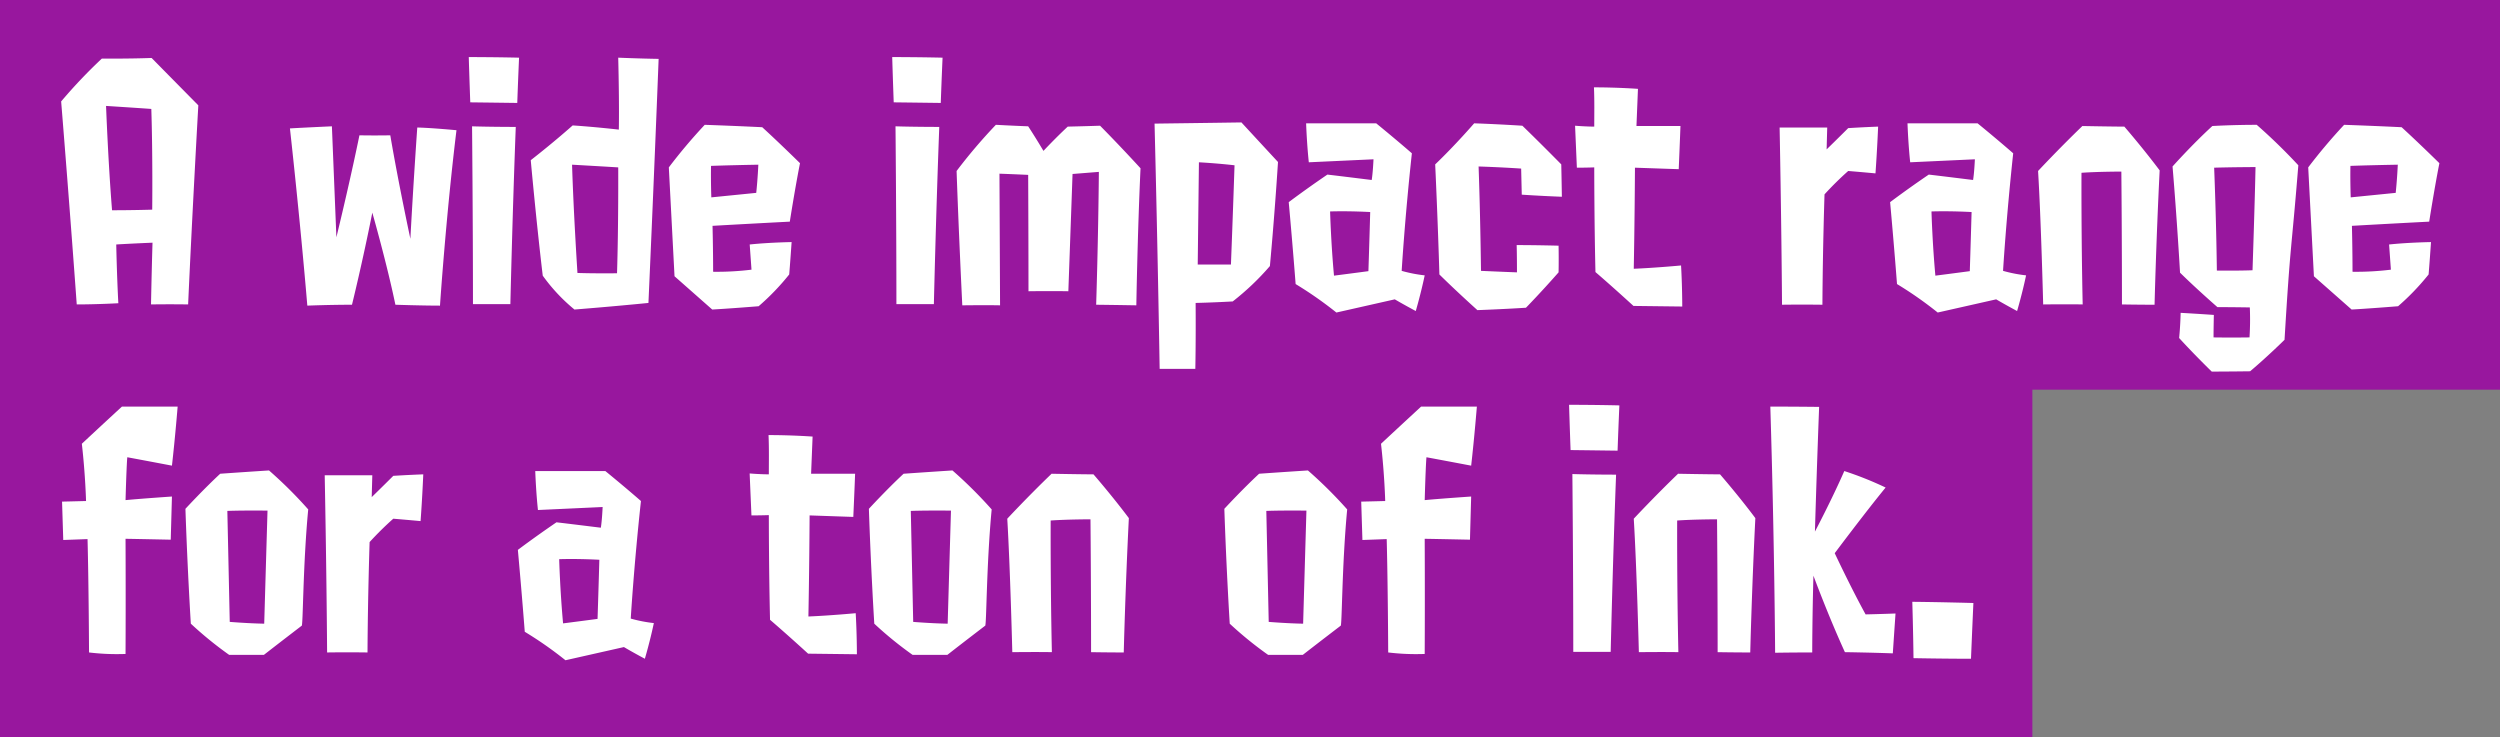
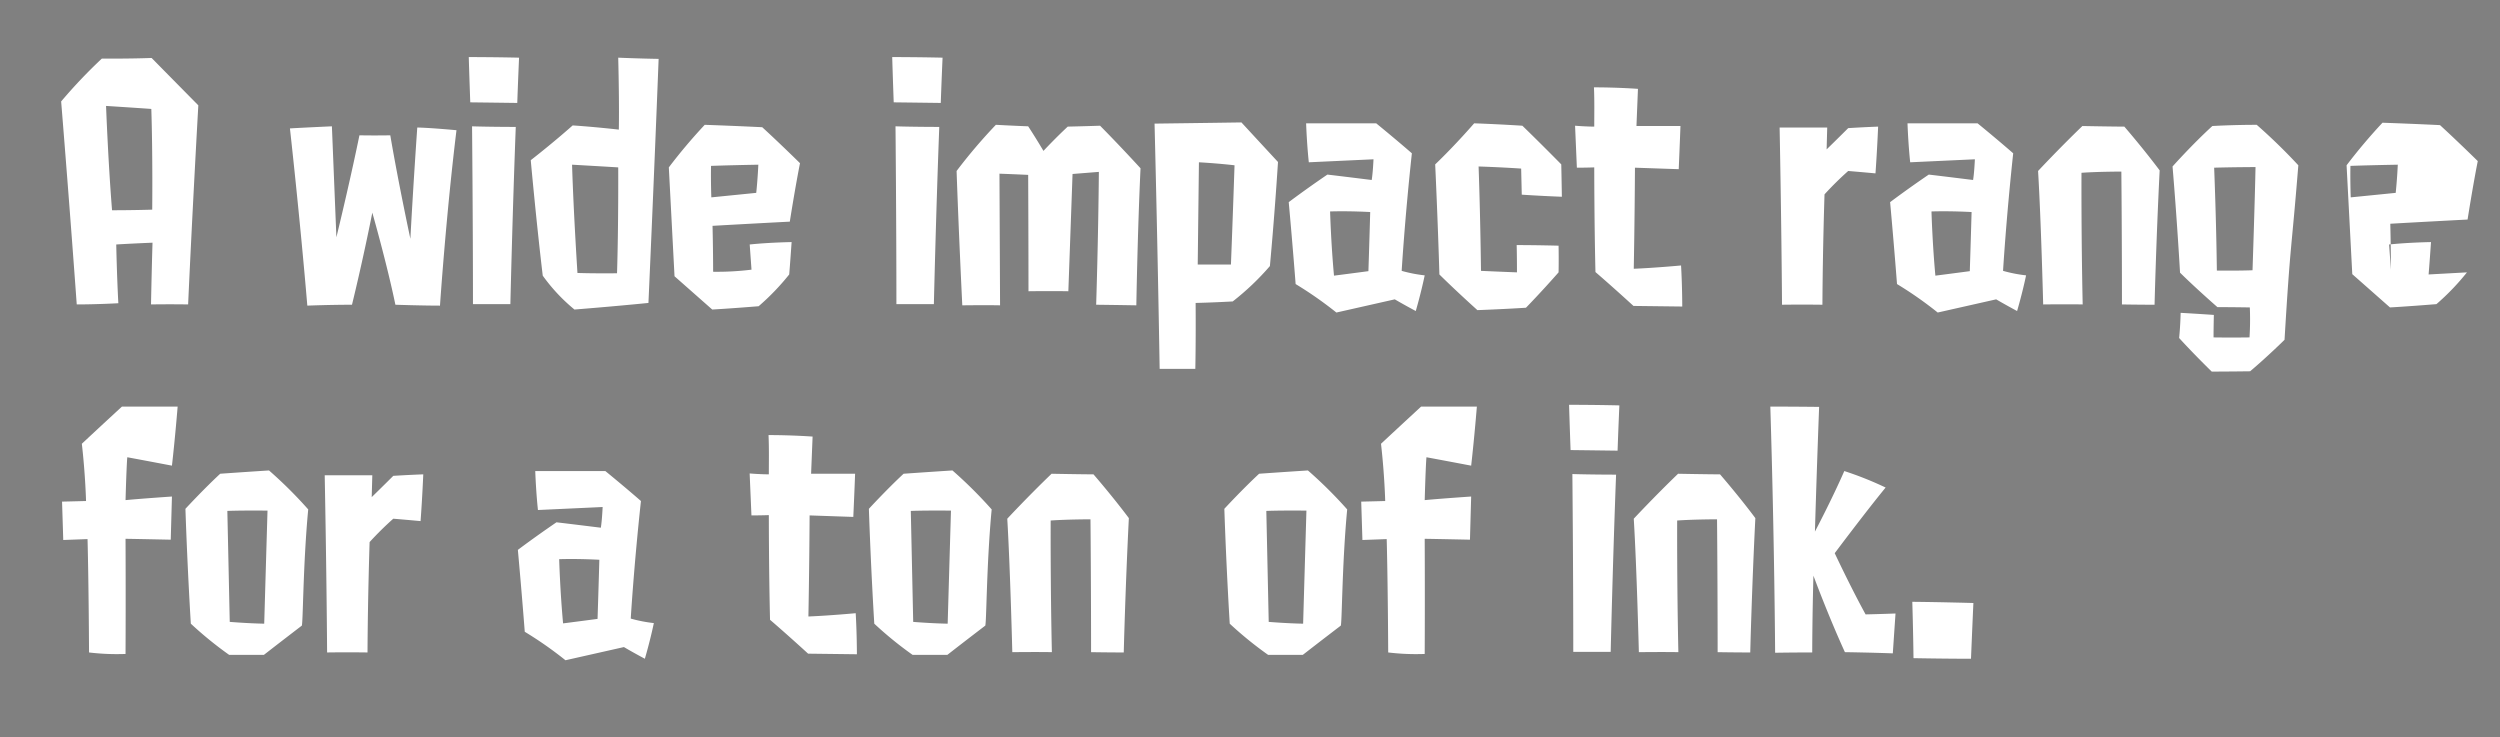
<svg xmlns="http://www.w3.org/2000/svg" width="417" height="123">
  <rect width="100%" height="100%" fill="#808080" stroke="none" />
-   <path data-name="べた塗り 3518" d="M1917 2731h417v65h-78v58h-339v-123Z" transform="translate(-1917 -2731)" style="fill-rule:evenodd;fill:#98179e" />
-   <path data-name="A wide impact range for a ton of ink." d="M1942.39 2765.97s-3.05.1-6.7.1c-.65-8.05-1-17.4-1-17.4s4 .25 7.55.5c.25 7.95.15 16.8.15 16.8Zm5.99 15.81c.7-15.51 1.7-33.21 1.7-33.21-4.2-4.25-7.79-7.9-7.79-7.9-4.25.15-8.3.1-8.3.1a85.5 85.5 0 0 0-6.79 7.15c1.5 18.5 2.6 33.86 2.6 33.86 3.39 0 6.94-.2 6.94-.2-.25-4.6-.35-9.8-.35-9.8 2.4-.15 6.05-.3 6.05-.3-.15 4.95-.25 10.3-.25 10.3 3.34-.05 6.19 0 6.19 0Zm34.57.05s4.4.15 7.44.15c0 0 1-14.96 2.75-29.26 0 0-4.19-.4-6.54-.45 0 0-.65 9.25-1.15 18.56 0 0-2-9.31-3.35-17.26 0 0-2.35.05-5.15 0 0 0-1.34 6.7-3.84 17.01l-.75-18.51s-4.45.2-7 .35c0 0 1.65 14.7 2.9 29.56 0 0 3.75-.15 7.45-.15 0 0 1.79-7.25 3.39-15.36 0 0 2.45 8.56 3.85 15.36Zm19.18-.1s.35-15.11.9-29.56c0 0-4.15 0-7.29-.1 0 0 .15 15.6.15 29.66h6.24Zm1.15-33.56c.15-4.25.3-7.55.3-7.55-4.25-.1-8.39-.1-8.39-.1.1 3.4.25 7.55.25 7.55 4.09.05 7.84.1 7.84.1Zm10.04 28.36s-.65-9.96-.9-18.06c0 0 4.45.25 7.7.45 0 0 .05 9.8-.2 17.66 0 0-3.5.05-6.6-.05Zm-.5 6.1s6.35-.5 12.34-1.1c0 0 .9-19.96 1.7-40.71-3.3-.05-6.74-.2-6.74-.2.2 8.25.1 12 .1 12s-3.9-.45-7.7-.7c0 0-2.95 2.65-6.99 5.8 0 0 .9 10 2 19.26a29.638 29.638 0 0 0 5.29 5.65Zm22.83-18.71s-.1-2.6-.05-5.25c0 0 2.55-.1 7.89-.2 0 0-.1 2.35-.35 4.7Zm12.99 12.86s.15-1.75.4-5.4c0 0-3.6.05-6.99.4l.3 4.2a47.2 47.2 0 0 1-6.4.35c0-3.75-.1-7.66-.1-7.66s5.15-.3 12.89-.7c0 0 .85-5.45 1.7-9.75 0 0-3.35-3.3-6.3-6 0 0-3.94-.2-9.59-.4a89.335 89.335 0 0 0-5.99 7.1l.95 18.16 6.29 5.55s2.8-.15 7.74-.55a39.981 39.981 0 0 0 5.1-5.3Zm24.13 4.95s.35-15.11.9-29.56c0 0-4.15 0-7.3-.1 0 0 .15 15.6.15 29.66h6.25Zm1.15-33.56c.15-4.25.3-7.55.3-7.55-4.25-.1-8.4-.1-8.4-.1.1 3.4.25 7.55.25 7.55 4.1.05 7.85.1 7.85.1Zm25.92 33.66c4 .05 6.7.1 6.7.1s.2-12.11.7-22.86c-3.95-4.3-6.75-7.1-6.75-7.1-2.94.1-5.39.15-5.39.15-2.2 2.05-4.05 4.05-4.05 4.05s-1.3-2.2-2.55-4.1c-2.69-.1-5.39-.25-5.39-.25a88.856 88.856 0 0 0-6.55 7.7c.35 10.2.95 22.41.95 22.41 4.6-.05 6.3 0 6.3 0 0-.4-.05-11.25-.1-21.96 2.7.1 4.79.2 4.79.2.05 10.81.05 19.41.05 19.41 4.05-.05 6.65 0 6.65 0 .4-11.11.7-19.56.7-19.56l4.39-.35c-.1 11.46-.45 22.16-.45 22.16Zm17.14-23.76s2.89.15 5.94.5c0 0-.3 9-.6 16.56h-5.54c.1-8.26.2-17.06.2-17.06Zm5.64 23.21a43.32 43.32 0 0 0 6.2-5.9s.75-7.96 1.35-17.36c0 0-3.15-3.4-6.1-6.6 0 0-6.64.1-14.49.2.55 22.01.85 40.91.85 40.91h5.95s.1-4.4.05-11c0 0 2.55-.05 6.19-.25Zm16.24-15.01c3.34-.1 6.69.1 6.69.1-.15 5.36-.3 9.86-.3 9.86-1.85.25-5.74.75-5.74.75-.5-5.4-.65-10.71-.65-10.71Zm10.79 14.66s1.35.8 3.5 1.95c0 0 .84-2.85 1.49-5.95a23.533 23.533 0 0 1-3.84-.75s.5-8.51 1.7-19.61c-2.7-2.35-5.95-5-5.95-5h-11.69c.15 3.9.45 6.5.45 6.5l10.79-.5s-.1 2.25-.3 3.45c-.05 0-4-.5-7.39-.9-3.75 2.55-6.45 4.6-6.45 4.6.7 7.71 1.15 13.66 1.15 13.66a64.01 64.01 0 0 1 6.8 4.75Zm27.77-22.51s-3.34-3.4-6.49-6.45c0 0-3.8-.25-8.04-.4 0 0-3.1 3.6-6.5 6.85 0 0 .45 9.6.7 18.36 0 0 2.35 2.35 6.34 5.95 0 0 4.2-.15 8.1-.4 0 0 2.45-2.5 5.44-5.9 0 0 .05-2 0-4.45 0 0-3.64-.1-6.99-.1 0 0 .05 1.5.05 4.55 0 0-2.7-.1-6-.25 0 0-.1-9.01-.4-17.41 0 0 3.4.1 7.1.35l.1 4.35s2.85.2 6.69.35c0 0-.05-3.25-.1-5.4Zm20.18 23.71s0-3.4-.2-6.85c0 0-4.24.4-7.89.55 0 0 .15-7.46.2-16.86 2.85.1 7.3.25 7.3.25.19-4.4.29-7.2.29-7.2h-7.34s.1-2.45.25-6.2c0 0-3.35-.25-7.34-.25.1 2.3.05 4.5.05 6.55 0 0-1.4 0-3.2-.15l.3 7c1.7 0 2.9-.05 2.9-.05s0 9.05.2 17.46c3.19 2.75 6.34 5.65 6.34 5.65Zm32.23-22.21c.29-4.05.44-7.8.44-7.8-2.64.1-4.99.25-4.99.25-1.8 1.8-3.6 3.55-3.6 3.55l.1-3.65h-7.94s.3 15.2.4 29.56c0 0 2.9-.05 6.74 0 .05-9.5.35-18.41.35-18.41a53.336 53.336 0 0 1 3.95-3.9c2.4.2 4.55.4 4.55.4Zm9.34 6.35c3.34-.1 6.69.1 6.69.1-.15 5.36-.3 9.86-.3 9.86-1.85.25-5.74.75-5.74.75-.5-5.4-.65-10.71-.65-10.71Zm10.79 14.66s1.35.8 3.49 1.95c0 0 .85-2.85 1.5-5.95a23.533 23.533 0 0 1-3.84-.75s.5-8.51 1.69-19.61c-2.69-2.35-5.94-5-5.94-5h-11.69c.15 3.9.45 6.5.45 6.5l10.79-.5s-.1 2.25-.3 3.45c-.05 0-4-.5-7.39-.9-3.75 2.55-6.45 4.6-6.45 4.6.7 7.71 1.15 13.66 1.15 13.66a63.234 63.234 0 0 1 6.79 4.75Zm20.98.85c2.9.05 5.44.05 5.44.05s.25-10.35.85-22.41c-2.85-3.8-5.89-7.3-5.89-7.3-1.9 0-7-.1-7-.1-4.04 3.9-7.39 7.5-7.39 7.5.5 8.25.85 22.26.85 22.26 4.54-.05 6.59 0 6.59 0-.25-11.45-.2-21.96-.2-21.96 2.9-.2 6.65-.2 6.65-.2.1 10.71.1 22.16.1 22.16Zm22.28-22.91c-.1 5.3-.5 17.21-.5 17.21-2.7.1-5.95.05-5.95.05-.1-8.56-.45-17.16-.45-17.16 3.75-.1 6.9-.1 6.9-.1Zm4.84 28.81c1-16.7 1.1-14.25 2.3-29.11a94.2 94.2 0 0 0-6.94-6.75c-4.05 0-7.4.2-7.4.2-3.44 3.15-6.64 6.75-6.64 6.75.75 8.9 1.25 17.71 1.25 17.71 2.79 2.75 6.24 5.75 6.24 5.75 2.75 0 5.4.05 5.4.05a48.309 48.309 0 0 1-.05 5c-3.2.05-6 0-6 0 0-1.6.05-3.75.05-3.75-2.05-.15-5.54-.35-5.54-.35-.05 2.35-.25 4.2-.25 4.2 2.65 2.9 5.44 5.6 5.44 5.6 2.7 0 6.4-.05 6.4-.05 2.85-2.4 5.74-5.25 5.74-5.25Zm11.04-23.76s-.1-2.6-.05-5.25c0 0 2.55-.1 7.9-.2 0 0-.1 2.35-.35 4.7Zm12.99 12.86s.15-1.75.4-5.4c0 0-3.6.05-6.99.4l.3 4.2a47.2 47.2 0 0 1-6.4.35c0-3.75-.1-7.66-.1-7.66s5.15-.3 12.89-.7c0 0 .85-5.45 1.7-9.75 0 0-3.35-3.3-6.3-6 0 0-3.94-.2-9.59-.4a91.853 91.853 0 0 0-5.99 7.1l.95 18.16 6.29 5.55s2.8-.15 7.75-.55a40.261 40.261 0 0 0 5.09-5.3Zm-384.15 37.64c.1-3.75.25-7.1.3-7.15 3.5.65 7.44 1.4 7.44 1.4.55-4.85.95-9.85.95-9.85h-9.29s-3.05 2.8-6.69 6.2c.6 5.25.7 9.55.7 9.55s-1.8.05-4 .1l.2 6.4c1.45-.05 4.05-.15 4.05-.15.2 7.56.25 18.91.25 18.91a38.8 38.8 0 0 0 6.09.25c.05-9.65 0-19.21 0-19.21 2.9.05 7.54.15 7.54.15s.1-3.55.2-7.2c0 0-5.14.35-7.74.6Zm16.98 1.8c2.7-.1 6.7-.05 6.7-.05-.3 10.2-.55 18.86-.55 18.86-2.75-.05-5.75-.3-5.75-.3-.2-9.46-.4-18.51-.4-18.51Zm12.39 19.16c.25.25.2-9.96 1.1-19.41a72.17 72.17 0 0 0-6.54-6.5c-4.65.3-8.14.55-8.14.55-2.85 2.65-5.8 5.85-5.8 5.85.35 10.4.9 19.16.9 19.16a62.06 62.06 0 0 0 6.39 5.2h5.8c3.15-2.45 6.29-4.85 6.29-4.85Zm19.84-17.46c.3-4.05.45-7.8.45-7.8-2.65.1-5 .25-5 .25-1.8 1.8-3.6 3.55-3.6 3.55l.1-3.65h-7.94s.3 15.2.4 29.56c0 0 2.9-.05 6.74 0 .05-9.5.35-18.41.35-18.41a53.336 53.336 0 0 1 3.95-3.9c2.4.2 4.55.4 4.55.4Zm23.12 6.35c3.35-.1 6.7.1 6.7.1-.15 5.36-.3 9.86-.3 9.86-1.85.25-5.75.75-5.75.75-.5-5.4-.65-10.71-.65-10.71Zm10.8 14.66s1.34.8 3.49 1.95c0 0 .85-2.85 1.5-5.95a23.553 23.553 0 0 1-3.85-.75s.5-8.51 1.7-19.61c-2.69-2.35-5.94-5-5.94-5h-11.69c.15 3.9.45 6.5.45 6.5l10.79-.5s-.1 2.25-.3 3.45c-.05 0-4-.5-7.4-.9-3.74 2.55-6.44 4.6-6.44 4.6.7 7.71 1.15 13.66 1.15 13.66a63.234 63.234 0 0 1 6.79 4.75Zm38.86 1.2s0-3.4-.2-6.85c0 0-4.25.4-7.89.55 0 0 .15-7.46.2-16.86 2.84.1 7.29.25 7.29.25.2-4.4.3-7.2.3-7.2h-7.34s.1-2.45.25-6.2c0 0-3.35-.25-7.35-.25.1 2.3.05 4.5.05 6.55 0 0-1.4 0-3.2-.15l.3 7c1.7 0 2.9-.05 2.9-.05s0 9.05.2 17.46c3.2 2.75 6.35 5.65 6.35 5.65Zm8.99-23.91c2.7-.1 6.7-.05 6.7-.05-.3 10.2-.55 18.86-.55 18.86-2.75-.05-5.75-.3-5.75-.3-.2-9.46-.4-18.51-.4-18.51Zm12.39 19.16c.25.25.2-9.96 1.1-19.41a73.661 73.661 0 0 0-6.54-6.5c-4.65.3-8.15.55-8.15.55-2.85 2.65-5.79 5.85-5.79 5.85.35 10.4.9 19.16.9 19.16a60.854 60.854 0 0 0 6.39 5.2h5.8c3.14-2.45 6.29-4.85 6.29-4.85Zm17.68 4.4c2.9.05 5.45.05 5.45.05s.25-10.35.85-22.41c-2.85-3.8-5.9-7.3-5.9-7.3-1.89 0-6.99-.1-6.99-.1-4.05 3.9-7.39 7.5-7.39 7.5.49 8.25.84 22.26.84 22.26 4.55-.05 6.6 0 6.6 0-.25-11.45-.2-21.96-.2-21.96 2.9-.2 6.64-.2 6.64-.2.1 10.71.1 22.16.1 22.16Zm29.23-23.56c2.69-.1 6.69-.05 6.69-.05-.3 10.2-.55 18.86-.55 18.86-2.75-.05-5.74-.3-5.74-.3-.2-9.46-.4-18.51-.4-18.51Zm12.39 19.16c.25.25.2-9.96 1.1-19.41a73.03 73.03 0 0 0-6.55-6.5c-4.65.3-8.14.55-8.14.55-2.85 2.65-5.8 5.85-5.8 5.85.35 10.4.9 19.16.9 19.16a61.531 61.531 0 0 0 6.4 5.2h5.79c3.15-2.45 6.3-4.85 6.3-4.85Zm14.03-20.96c.1-3.75.25-7.1.3-7.15 3.5.65 7.45 1.4 7.45 1.4.55-4.85.95-9.85.95-9.85h-9.3s-3.04 2.8-6.69 6.2c.6 5.25.7 9.55.7 9.55s-1.8.05-4 .1l.2 6.4c1.45-.05 4.05-.15 4.05-.15.2 7.56.25 18.91.25 18.91a38.9 38.9 0 0 0 6.09.25c.05-9.65 0-19.21 0-19.21 2.9.05 7.55.15 7.55.15s.1-3.55.2-7.2c0 0-5.15.35-7.75.6Zm31.02 25.31s.35-15.11.9-29.56c0 0-4.14 0-7.29-.1 0 0 .15 15.6.15 29.66h6.24Zm1.15-33.56c.15-4.25.3-7.55.3-7.55-4.24-.1-8.39-.1-8.39-.1.1 3.4.25 7.55.25 7.55 4.1.05 7.84.1 7.84.1Zm16.69 33.61c2.9.05 5.44.05 5.44.05s.25-10.35.85-22.41c-2.84-3.8-5.89-7.3-5.89-7.3-1.9 0-7-.1-7-.1-4.04 3.9-7.39 7.5-7.39 7.5.5 8.25.85 22.26.85 22.26 4.55-.05 6.59 0 6.59 0-.25-11.45-.2-21.96-.2-21.96 2.9-.2 6.65-.2 6.65-.2.1 10.71.1 22.16.1 22.16Zm29.22.2s.2-3 .45-6.65c0 0-2.55.1-4.99.15-2.55-4.65-5.15-10.21-5.15-10.21s5.05-6.75 8.49-10.95a56.973 56.973 0 0 0-6.89-2.75c-2.1 4.8-4.9 10.1-4.9 10.1s.25-8.85.7-20.8c0 0-3.94-.05-8.14-.05.7 22.9.8 41.06.8 41.06s2.6-.05 6.19-.05c0 0 0-5.5.2-12.81 0 0 2.4 6.51 5.25 12.76 0 0 3.85.05 7.99.2Zm13.44-8.4s-5.25-.15-10.19-.2c0 0 .15 4.9.2 9.4 0 0 5.24.1 9.59.1 0 0 .2-4.85.4-9.3Z" transform="translate(-1917 -2731)" style="fill:#fff;fill-rule:evenodd" />
+   <path data-name="A wide impact range for a ton of ink." d="M1942.39 2765.97s-3.05.1-6.7.1c-.65-8.05-1-17.4-1-17.4s4 .25 7.55.5c.25 7.95.15 16.8.15 16.8Zm5.99 15.81c.7-15.51 1.7-33.21 1.7-33.21-4.2-4.25-7.79-7.9-7.79-7.9-4.25.15-8.3.1-8.3.1a85.5 85.5 0 0 0-6.79 7.15c1.5 18.5 2.6 33.86 2.6 33.86 3.39 0 6.94-.2 6.94-.2-.25-4.6-.35-9.8-.35-9.8 2.4-.15 6.05-.3 6.05-.3-.15 4.95-.25 10.3-.25 10.3 3.34-.05 6.19 0 6.19 0Zm34.57.05s4.4.15 7.44.15c0 0 1-14.96 2.75-29.26 0 0-4.19-.4-6.54-.45 0 0-.65 9.25-1.15 18.56 0 0-2-9.31-3.35-17.26 0 0-2.35.05-5.15 0 0 0-1.34 6.7-3.84 17.01l-.75-18.51s-4.45.2-7 .35c0 0 1.65 14.7 2.9 29.56 0 0 3.75-.15 7.45-.15 0 0 1.79-7.25 3.39-15.36 0 0 2.45 8.56 3.85 15.36Zm19.18-.1s.35-15.11.9-29.56c0 0-4.15 0-7.29-.1 0 0 .15 15.6.15 29.66h6.24Zm1.15-33.56c.15-4.25.3-7.55.3-7.55-4.25-.1-8.39-.1-8.39-.1.1 3.4.25 7.55.25 7.55 4.09.05 7.84.1 7.84.1Zm10.04 28.36s-.65-9.96-.9-18.06c0 0 4.45.25 7.7.45 0 0 .05 9.8-.2 17.66 0 0-3.5.05-6.6-.05Zm-.5 6.1s6.35-.5 12.34-1.1c0 0 .9-19.96 1.7-40.71-3.3-.05-6.74-.2-6.74-.2.2 8.25.1 12 .1 12s-3.9-.45-7.7-.7c0 0-2.95 2.65-6.99 5.8 0 0 .9 10 2 19.26a29.638 29.638 0 0 0 5.29 5.65Zm22.83-18.71s-.1-2.6-.05-5.25c0 0 2.55-.1 7.89-.2 0 0-.1 2.35-.35 4.7Zm12.99 12.86s.15-1.75.4-5.4c0 0-3.6.05-6.99.4l.3 4.2a47.2 47.2 0 0 1-6.4.35c0-3.75-.1-7.66-.1-7.66s5.15-.3 12.89-.7c0 0 .85-5.45 1.7-9.75 0 0-3.35-3.3-6.3-6 0 0-3.94-.2-9.59-.4a89.335 89.335 0 0 0-5.99 7.1l.95 18.16 6.29 5.55s2.8-.15 7.74-.55a39.981 39.981 0 0 0 5.1-5.3Zm24.13 4.95s.35-15.11.9-29.56c0 0-4.15 0-7.3-.1 0 0 .15 15.6.15 29.66h6.25Zm1.15-33.56c.15-4.25.3-7.55.3-7.55-4.25-.1-8.4-.1-8.4-.1.1 3.4.25 7.55.25 7.55 4.1.05 7.85.1 7.85.1Zm25.92 33.66c4 .05 6.7.1 6.7.1s.2-12.11.7-22.86c-3.95-4.3-6.75-7.1-6.75-7.1-2.94.1-5.39.15-5.39.15-2.2 2.05-4.05 4.05-4.05 4.05s-1.3-2.2-2.55-4.1c-2.69-.1-5.39-.25-5.39-.25a88.856 88.856 0 0 0-6.55 7.7c.35 10.2.95 22.41.95 22.41 4.6-.05 6.3 0 6.3 0 0-.4-.05-11.25-.1-21.96 2.7.1 4.79.2 4.79.2.05 10.81.05 19.41.05 19.41 4.05-.05 6.65 0 6.65 0 .4-11.11.7-19.56.7-19.56l4.39-.35c-.1 11.46-.45 22.16-.45 22.16Zm17.14-23.76s2.89.15 5.94.5c0 0-.3 9-.6 16.56h-5.54c.1-8.26.2-17.06.2-17.06Zm5.64 23.21a43.32 43.32 0 0 0 6.2-5.9s.75-7.96 1.35-17.36c0 0-3.15-3.4-6.1-6.6 0 0-6.64.1-14.49.2.55 22.01.85 40.91.85 40.91h5.95s.1-4.4.05-11c0 0 2.55-.05 6.19-.25Zm16.24-15.01c3.34-.1 6.69.1 6.69.1-.15 5.36-.3 9.86-.3 9.86-1.85.25-5.74.75-5.74.75-.5-5.4-.65-10.71-.65-10.71Zm10.79 14.66s1.35.8 3.5 1.95c0 0 .84-2.85 1.49-5.95a23.533 23.533 0 0 1-3.84-.75s.5-8.51 1.7-19.61c-2.7-2.35-5.95-5-5.95-5h-11.69c.15 3.9.45 6.5.45 6.5l10.79-.5s-.1 2.25-.3 3.45c-.05 0-4-.5-7.39-.9-3.75 2.55-6.45 4.6-6.45 4.6.7 7.71 1.15 13.66 1.15 13.66a64.01 64.01 0 0 1 6.8 4.75Zm27.77-22.51s-3.34-3.4-6.49-6.45c0 0-3.8-.25-8.04-.4 0 0-3.1 3.6-6.5 6.85 0 0 .45 9.6.7 18.36 0 0 2.35 2.35 6.34 5.95 0 0 4.2-.15 8.1-.4 0 0 2.45-2.5 5.44-5.9 0 0 .05-2 0-4.45 0 0-3.64-.1-6.99-.1 0 0 .05 1.5.05 4.55 0 0-2.7-.1-6-.25 0 0-.1-9.01-.4-17.41 0 0 3.4.1 7.1.35l.1 4.35s2.85.2 6.69.35c0 0-.05-3.25-.1-5.4Zm20.18 23.71s0-3.4-.2-6.85c0 0-4.24.4-7.89.55 0 0 .15-7.46.2-16.86 2.85.1 7.3.25 7.3.25.19-4.4.29-7.2.29-7.2h-7.34s.1-2.45.25-6.2c0 0-3.35-.25-7.34-.25.1 2.3.05 4.5.05 6.55 0 0-1.4 0-3.2-.15l.3 7c1.7 0 2.9-.05 2.9-.05s0 9.05.2 17.46c3.19 2.75 6.34 5.65 6.34 5.65Zm32.23-22.21c.29-4.05.44-7.8.44-7.8-2.64.1-4.99.25-4.99.25-1.8 1.8-3.6 3.55-3.6 3.55l.1-3.65h-7.94s.3 15.2.4 29.56c0 0 2.9-.05 6.74 0 .05-9.5.35-18.41.35-18.41a53.336 53.336 0 0 1 3.95-3.9c2.4.2 4.55.4 4.55.4Zm9.34 6.35c3.34-.1 6.69.1 6.69.1-.15 5.36-.3 9.86-.3 9.86-1.85.25-5.74.75-5.74.75-.5-5.4-.65-10.71-.65-10.71Zm10.79 14.66s1.35.8 3.49 1.95c0 0 .85-2.85 1.5-5.95a23.533 23.533 0 0 1-3.84-.75s.5-8.51 1.69-19.61c-2.69-2.35-5.94-5-5.94-5h-11.69c.15 3.9.45 6.5.45 6.5l10.79-.5s-.1 2.25-.3 3.45c-.05 0-4-.5-7.39-.9-3.75 2.55-6.45 4.6-6.45 4.6.7 7.71 1.15 13.66 1.15 13.66a63.234 63.234 0 0 1 6.79 4.75Zm20.98.85c2.9.05 5.44.05 5.44.05s.25-10.35.85-22.41c-2.85-3.8-5.89-7.3-5.89-7.3-1.9 0-7-.1-7-.1-4.04 3.9-7.39 7.5-7.39 7.5.5 8.25.85 22.26.85 22.26 4.54-.05 6.59 0 6.59 0-.25-11.45-.2-21.96-.2-21.96 2.9-.2 6.65-.2 6.65-.2.1 10.71.1 22.16.1 22.16Zm22.28-22.91c-.1 5.3-.5 17.21-.5 17.21-2.7.1-5.95.05-5.95.05-.1-8.56-.45-17.16-.45-17.16 3.75-.1 6.9-.1 6.9-.1Zm4.84 28.81c1-16.7 1.1-14.25 2.3-29.11a94.2 94.2 0 0 0-6.94-6.75c-4.05 0-7.4.2-7.4.2-3.44 3.15-6.64 6.75-6.64 6.75.75 8.9 1.25 17.71 1.25 17.71 2.79 2.75 6.24 5.75 6.24 5.75 2.75 0 5.4.05 5.4.05a48.309 48.309 0 0 1-.05 5c-3.2.05-6 0-6 0 0-1.6.05-3.75.05-3.75-2.05-.15-5.54-.35-5.54-.35-.05 2.35-.25 4.2-.25 4.2 2.65 2.9 5.44 5.6 5.44 5.6 2.7 0 6.4-.05 6.4-.05 2.85-2.4 5.74-5.25 5.74-5.25Zm11.04-23.76s-.1-2.6-.05-5.25c0 0 2.55-.1 7.9-.2 0 0-.1 2.35-.35 4.7Zm12.99 12.86s.15-1.75.4-5.4c0 0-3.6.05-6.99.4l.3 4.2c0-3.75-.1-7.66-.1-7.66s5.15-.3 12.89-.7c0 0 .85-5.45 1.7-9.75 0 0-3.35-3.3-6.3-6 0 0-3.94-.2-9.59-.4a91.853 91.853 0 0 0-5.99 7.1l.95 18.16 6.29 5.55s2.8-.15 7.75-.55a40.261 40.261 0 0 0 5.09-5.3Zm-384.15 37.64c.1-3.75.25-7.1.3-7.15 3.5.65 7.44 1.4 7.44 1.4.55-4.85.95-9.85.95-9.85h-9.29s-3.05 2.8-6.69 6.2c.6 5.25.7 9.55.7 9.55s-1.8.05-4 .1l.2 6.4c1.45-.05 4.05-.15 4.05-.15.2 7.56.25 18.91.25 18.91a38.8 38.8 0 0 0 6.09.25c.05-9.65 0-19.21 0-19.21 2.9.05 7.54.15 7.54.15s.1-3.55.2-7.2c0 0-5.14.35-7.74.6Zm16.98 1.8c2.7-.1 6.7-.05 6.7-.05-.3 10.2-.55 18.86-.55 18.86-2.75-.05-5.75-.3-5.75-.3-.2-9.46-.4-18.51-.4-18.51Zm12.39 19.16c.25.25.2-9.96 1.1-19.41a72.17 72.17 0 0 0-6.54-6.5c-4.65.3-8.14.55-8.14.55-2.85 2.65-5.8 5.85-5.8 5.85.35 10.4.9 19.16.9 19.16a62.06 62.06 0 0 0 6.39 5.2h5.8c3.15-2.45 6.29-4.85 6.29-4.85Zm19.84-17.46c.3-4.05.45-7.8.45-7.8-2.65.1-5 .25-5 .25-1.8 1.8-3.6 3.55-3.6 3.55l.1-3.65h-7.94s.3 15.2.4 29.56c0 0 2.9-.05 6.74 0 .05-9.5.35-18.41.35-18.41a53.336 53.336 0 0 1 3.95-3.9c2.4.2 4.55.4 4.55.4Zm23.12 6.35c3.35-.1 6.7.1 6.7.1-.15 5.36-.3 9.86-.3 9.86-1.85.25-5.75.75-5.75.75-.5-5.4-.65-10.71-.65-10.71Zm10.8 14.66s1.34.8 3.49 1.95c0 0 .85-2.85 1.5-5.95a23.553 23.553 0 0 1-3.85-.75s.5-8.51 1.7-19.61c-2.69-2.35-5.94-5-5.94-5h-11.69c.15 3.9.45 6.5.45 6.5l10.79-.5s-.1 2.25-.3 3.45c-.05 0-4-.5-7.4-.9-3.74 2.55-6.44 4.6-6.44 4.6.7 7.71 1.15 13.66 1.15 13.66a63.234 63.234 0 0 1 6.79 4.75Zm38.86 1.2s0-3.4-.2-6.85c0 0-4.25.4-7.89.55 0 0 .15-7.46.2-16.86 2.84.1 7.29.25 7.29.25.2-4.4.3-7.2.3-7.2h-7.34s.1-2.45.25-6.2c0 0-3.35-.25-7.35-.25.1 2.3.05 4.5.05 6.55 0 0-1.4 0-3.2-.15l.3 7c1.7 0 2.9-.05 2.9-.05s0 9.05.2 17.46c3.2 2.75 6.35 5.65 6.35 5.65Zm8.99-23.91c2.7-.1 6.7-.05 6.7-.05-.3 10.2-.55 18.86-.55 18.86-2.75-.05-5.75-.3-5.75-.3-.2-9.46-.4-18.51-.4-18.51Zm12.39 19.16c.25.25.2-9.96 1.1-19.41a73.661 73.661 0 0 0-6.54-6.5c-4.65.3-8.15.55-8.15.55-2.85 2.65-5.79 5.85-5.79 5.85.35 10.4.9 19.16.9 19.16a60.854 60.854 0 0 0 6.39 5.2h5.8c3.14-2.45 6.29-4.85 6.29-4.85Zm17.68 4.4c2.9.05 5.45.05 5.45.05s.25-10.35.85-22.41c-2.85-3.8-5.9-7.3-5.9-7.3-1.89 0-6.99-.1-6.99-.1-4.05 3.9-7.39 7.5-7.39 7.5.49 8.25.84 22.26.84 22.26 4.55-.05 6.6 0 6.6 0-.25-11.45-.2-21.96-.2-21.96 2.9-.2 6.64-.2 6.64-.2.1 10.71.1 22.16.1 22.16Zm29.23-23.56c2.69-.1 6.69-.05 6.69-.05-.3 10.2-.55 18.86-.55 18.86-2.75-.05-5.74-.3-5.74-.3-.2-9.46-.4-18.51-.4-18.51Zm12.39 19.16c.25.25.2-9.96 1.1-19.41a73.03 73.03 0 0 0-6.55-6.5c-4.65.3-8.14.55-8.14.55-2.85 2.65-5.8 5.85-5.8 5.85.35 10.4.9 19.16.9 19.16a61.531 61.531 0 0 0 6.4 5.2h5.79c3.15-2.45 6.3-4.85 6.3-4.85Zm14.03-20.96c.1-3.75.25-7.1.3-7.15 3.5.65 7.45 1.4 7.45 1.4.55-4.85.95-9.85.95-9.85h-9.3s-3.04 2.8-6.69 6.2c.6 5.25.7 9.55.7 9.55s-1.8.05-4 .1l.2 6.4c1.45-.05 4.05-.15 4.05-.15.2 7.56.25 18.91.25 18.91a38.9 38.9 0 0 0 6.09.25c.05-9.65 0-19.21 0-19.21 2.9.05 7.55.15 7.55.15s.1-3.55.2-7.2c0 0-5.15.35-7.75.6Zm31.02 25.31s.35-15.11.9-29.56c0 0-4.14 0-7.29-.1 0 0 .15 15.6.15 29.66h6.24Zm1.15-33.56c.15-4.25.3-7.55.3-7.55-4.24-.1-8.39-.1-8.39-.1.1 3.4.25 7.55.25 7.55 4.1.05 7.84.1 7.84.1Zm16.69 33.61c2.9.05 5.44.05 5.44.05s.25-10.35.85-22.41c-2.84-3.8-5.89-7.3-5.89-7.3-1.9 0-7-.1-7-.1-4.04 3.9-7.39 7.5-7.39 7.5.5 8.25.85 22.26.85 22.26 4.55-.05 6.59 0 6.59 0-.25-11.45-.2-21.96-.2-21.96 2.9-.2 6.65-.2 6.65-.2.1 10.71.1 22.16.1 22.16Zm29.22.2s.2-3 .45-6.65c0 0-2.55.1-4.99.15-2.55-4.65-5.15-10.21-5.15-10.21s5.05-6.75 8.49-10.95a56.973 56.973 0 0 0-6.89-2.75c-2.1 4.8-4.9 10.1-4.9 10.1s.25-8.85.7-20.8c0 0-3.94-.05-8.14-.05.7 22.9.8 41.06.8 41.06s2.6-.05 6.19-.05c0 0 0-5.5.2-12.81 0 0 2.4 6.51 5.25 12.76 0 0 3.85.05 7.99.2Zm13.44-8.4s-5.25-.15-10.19-.2c0 0 .15 4.9.2 9.4 0 0 5.24.1 9.59.1 0 0 .2-4.85.4-9.3Z" transform="translate(-1917 -2731)" style="fill:#fff;fill-rule:evenodd" />
</svg>